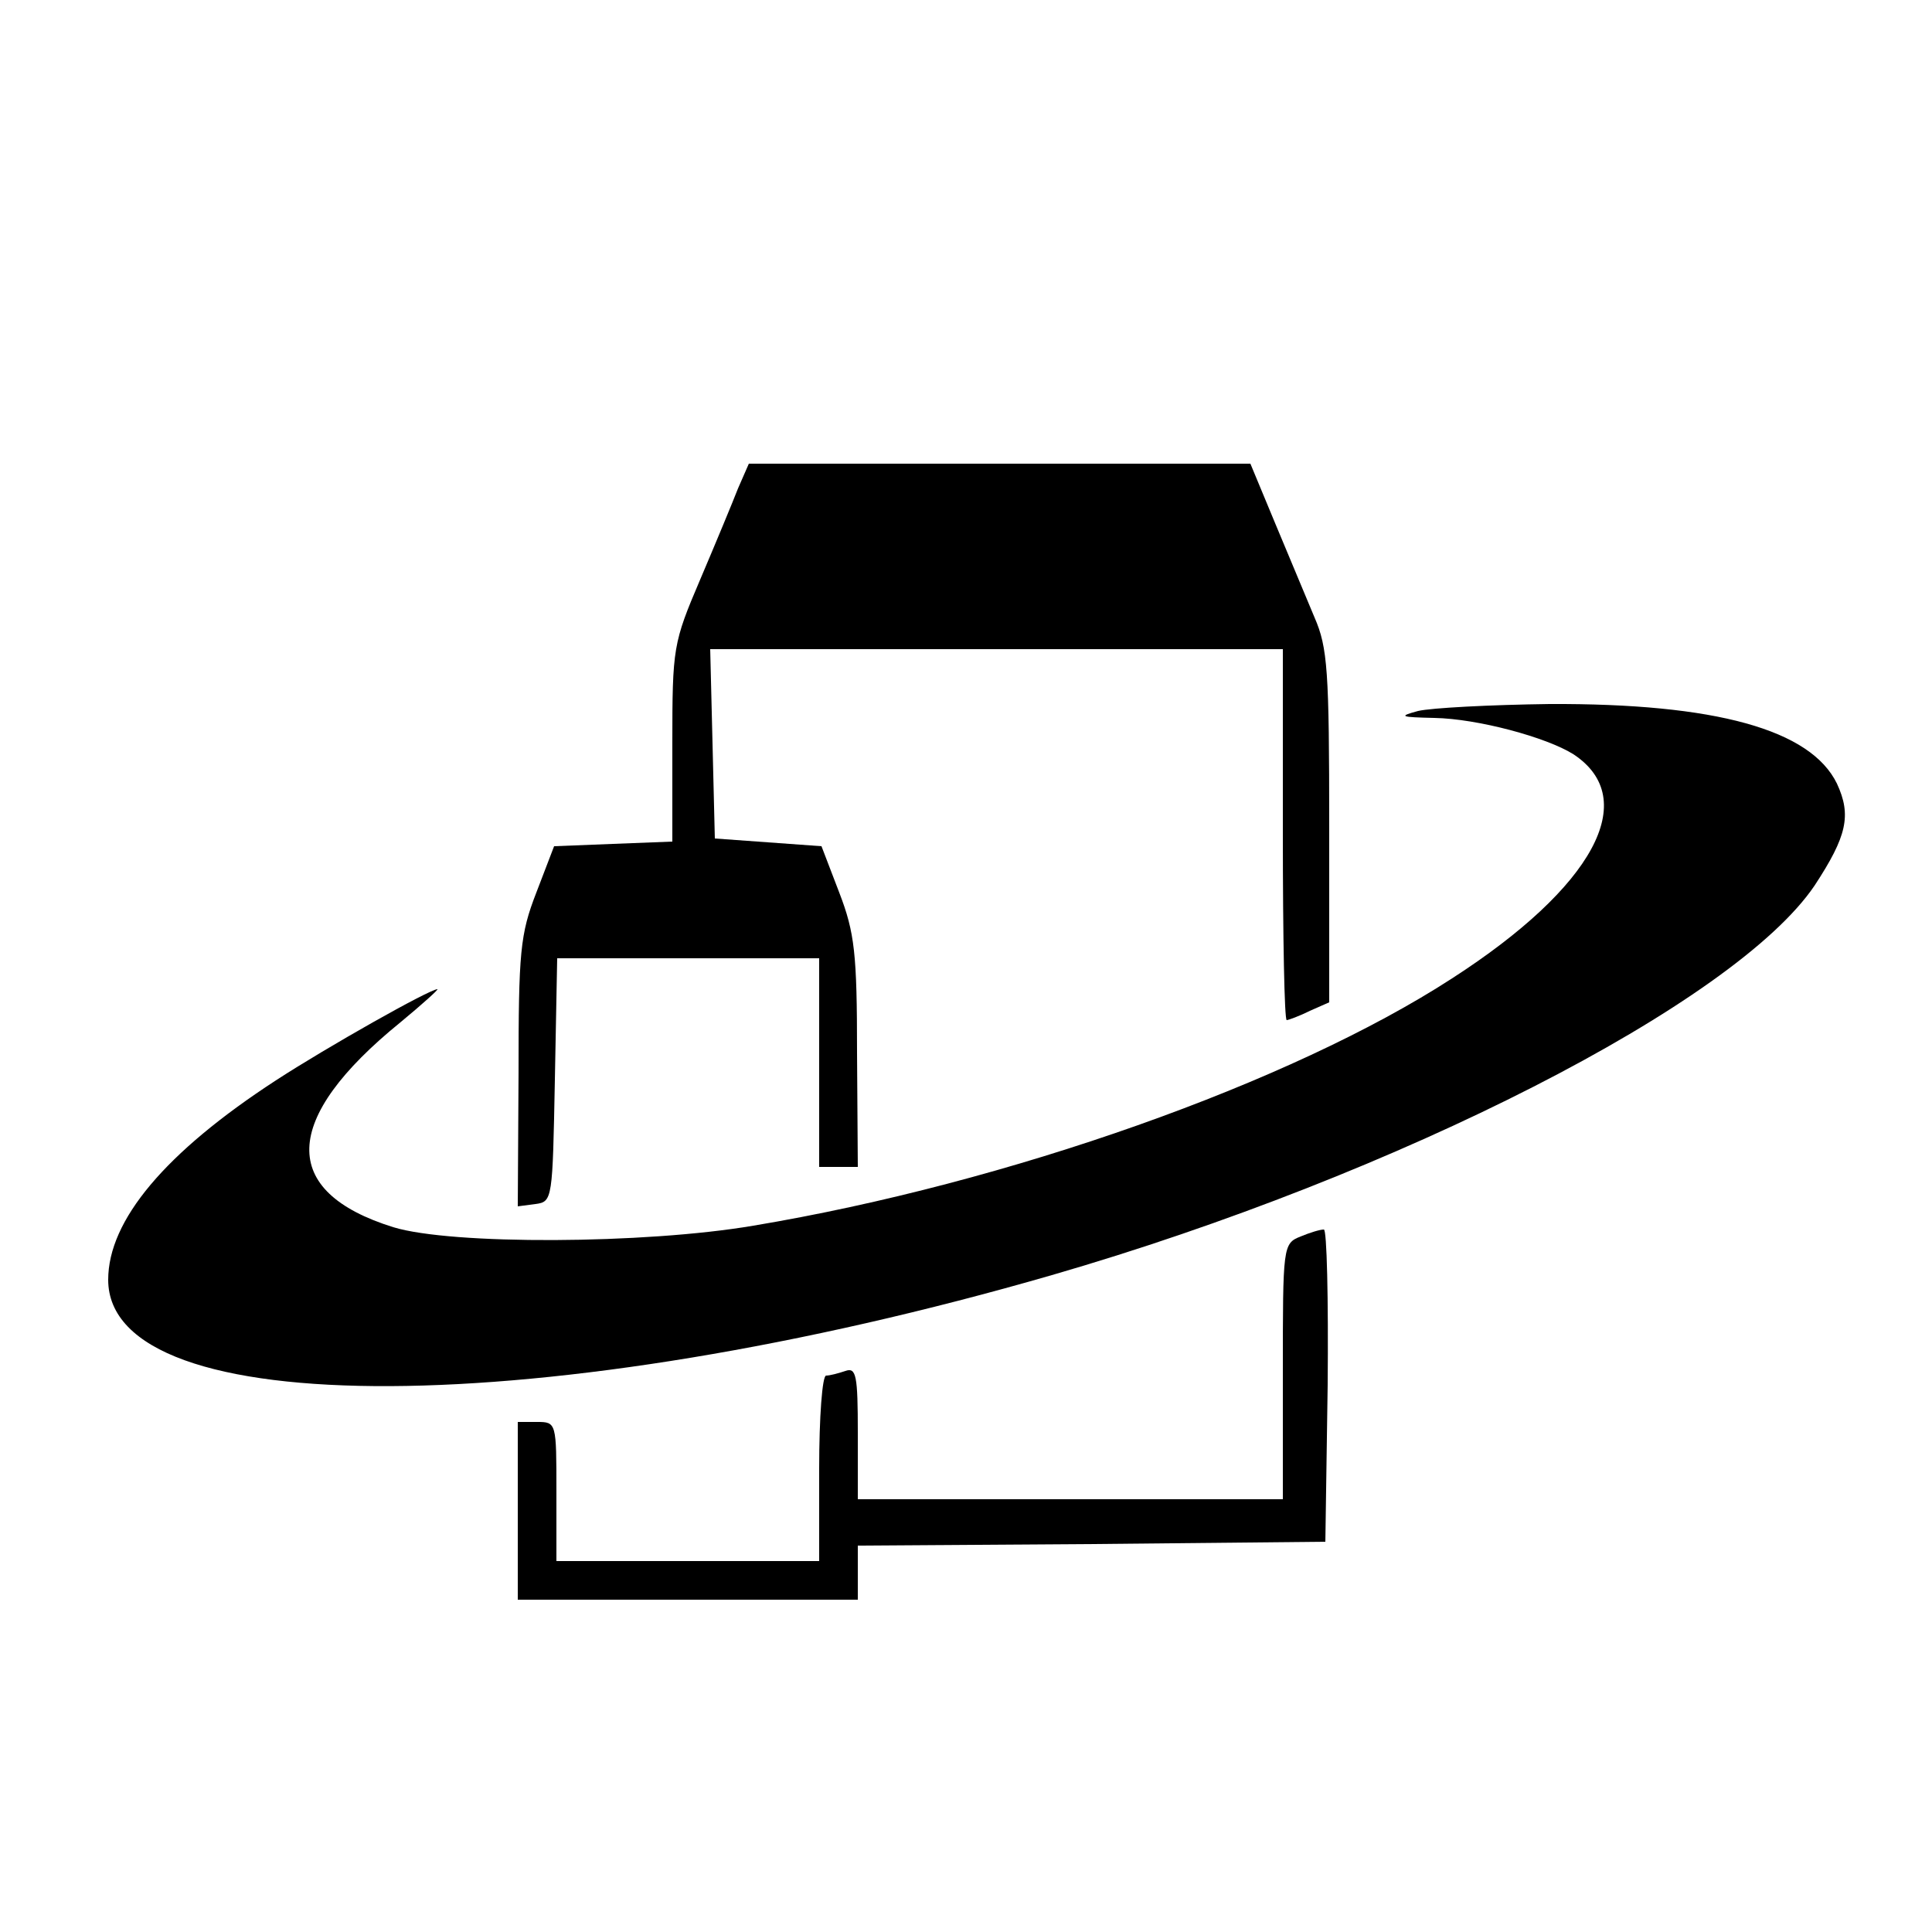
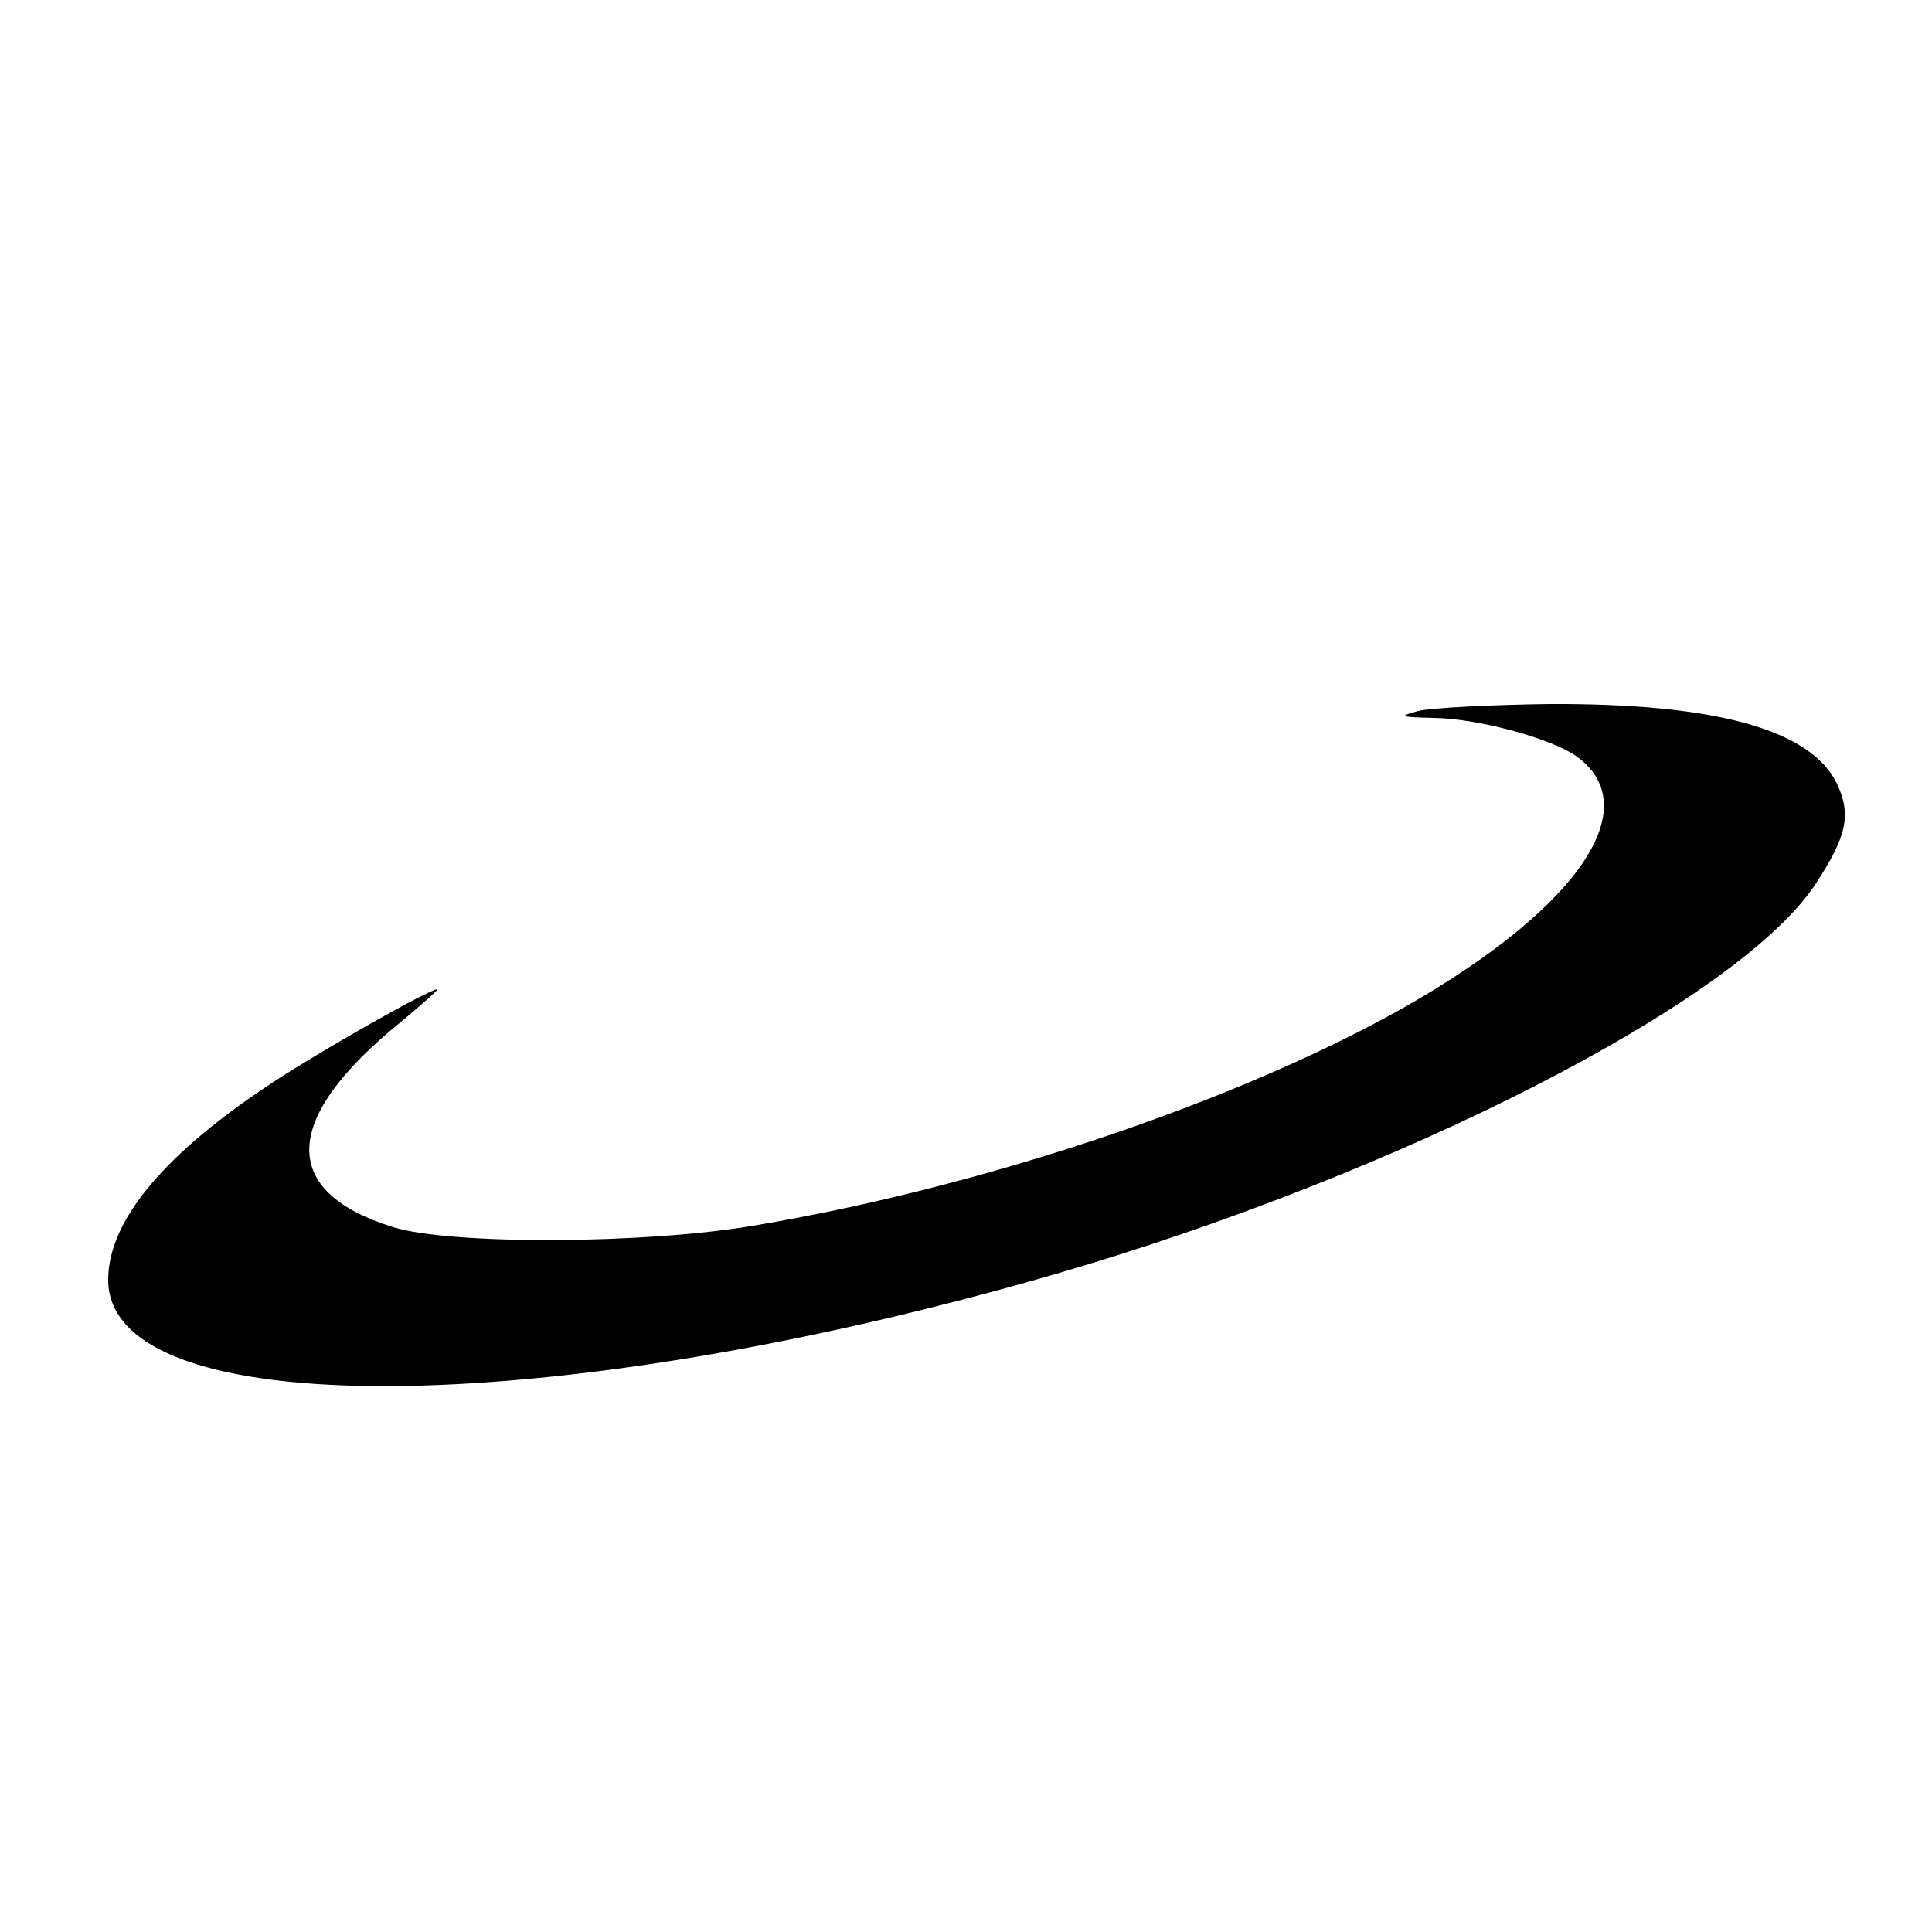
<svg xmlns="http://www.w3.org/2000/svg" version="1.0" width="250pt" height="250pt" viewBox="0 0 250 250" preserveAspectRatio="xMidYMid meet">
  <g transform="translate(0,250) scale(0.1,-0.1)" fill="#000000" stroke="none">
-     <path d="M955 1868 c-7 -18 -29 -71 -49 -118 -35 -82 -36 -88 -36 -212 l0 -127 -77 -3 -76 -3 -23 -60 c-21 -54 -23 -77 -23 -233 l-1 -173 23 3 c22 3 22 6 25 161 l3 157 169 0 170 0 0 -135 0 -135 25 0 25 0 -1 148 c0 128 -3 155 -23 207 l-23 60 -69 5 -69 5 -3 123 -3 122 371 0 370 0 0 -240 c0 -132 2 -240 5 -240 2 0 16 5 30 12 l25 11 0 227 c0 202 -2 232 -19 271 -10 24 -33 79 -51 122 l-32 77 -324 0 -325 0 -14 -32z" />
    <path d="M1835 1580 c-26 -7 -23 -8 21 -9 56 -1 145 -25 180 -47 88 -58 26 -172 -157 -290 -208 -135 -575 -265 -904 -320 -141 -24 -391 -25 -466 -2 -148 46 -145 140 9 265 29 24 50 43 48 43 -10 0 -143 -75 -209 -118 -143 -93 -217 -181 -217 -258 0 -186 567 -183 1221 6 449 130 884 352 987 504 42 64 48 91 29 132 -34 70 -157 104 -372 103 -77 -1 -153 -5 -170 -9z" />
-     <path d="M1683 900 c-23 -9 -23 -13 -23 -175 l0 -165 -275 0 -275 0 0 86 c0 74 -2 85 -16 80 -9 -3 -20 -6 -25 -6 -5 0 -9 -54 -9 -120 l0 -120 -170 0 -170 0 0 90 c0 89 0 90 -25 90 l-25 0 0 -115 0 -115 220 0 220 0 0 35 0 35 303 2 302 3 3 203 c1 111 -1 202 -5 201 -5 0 -18 -4 -30 -9z" />
  </g>
</svg>